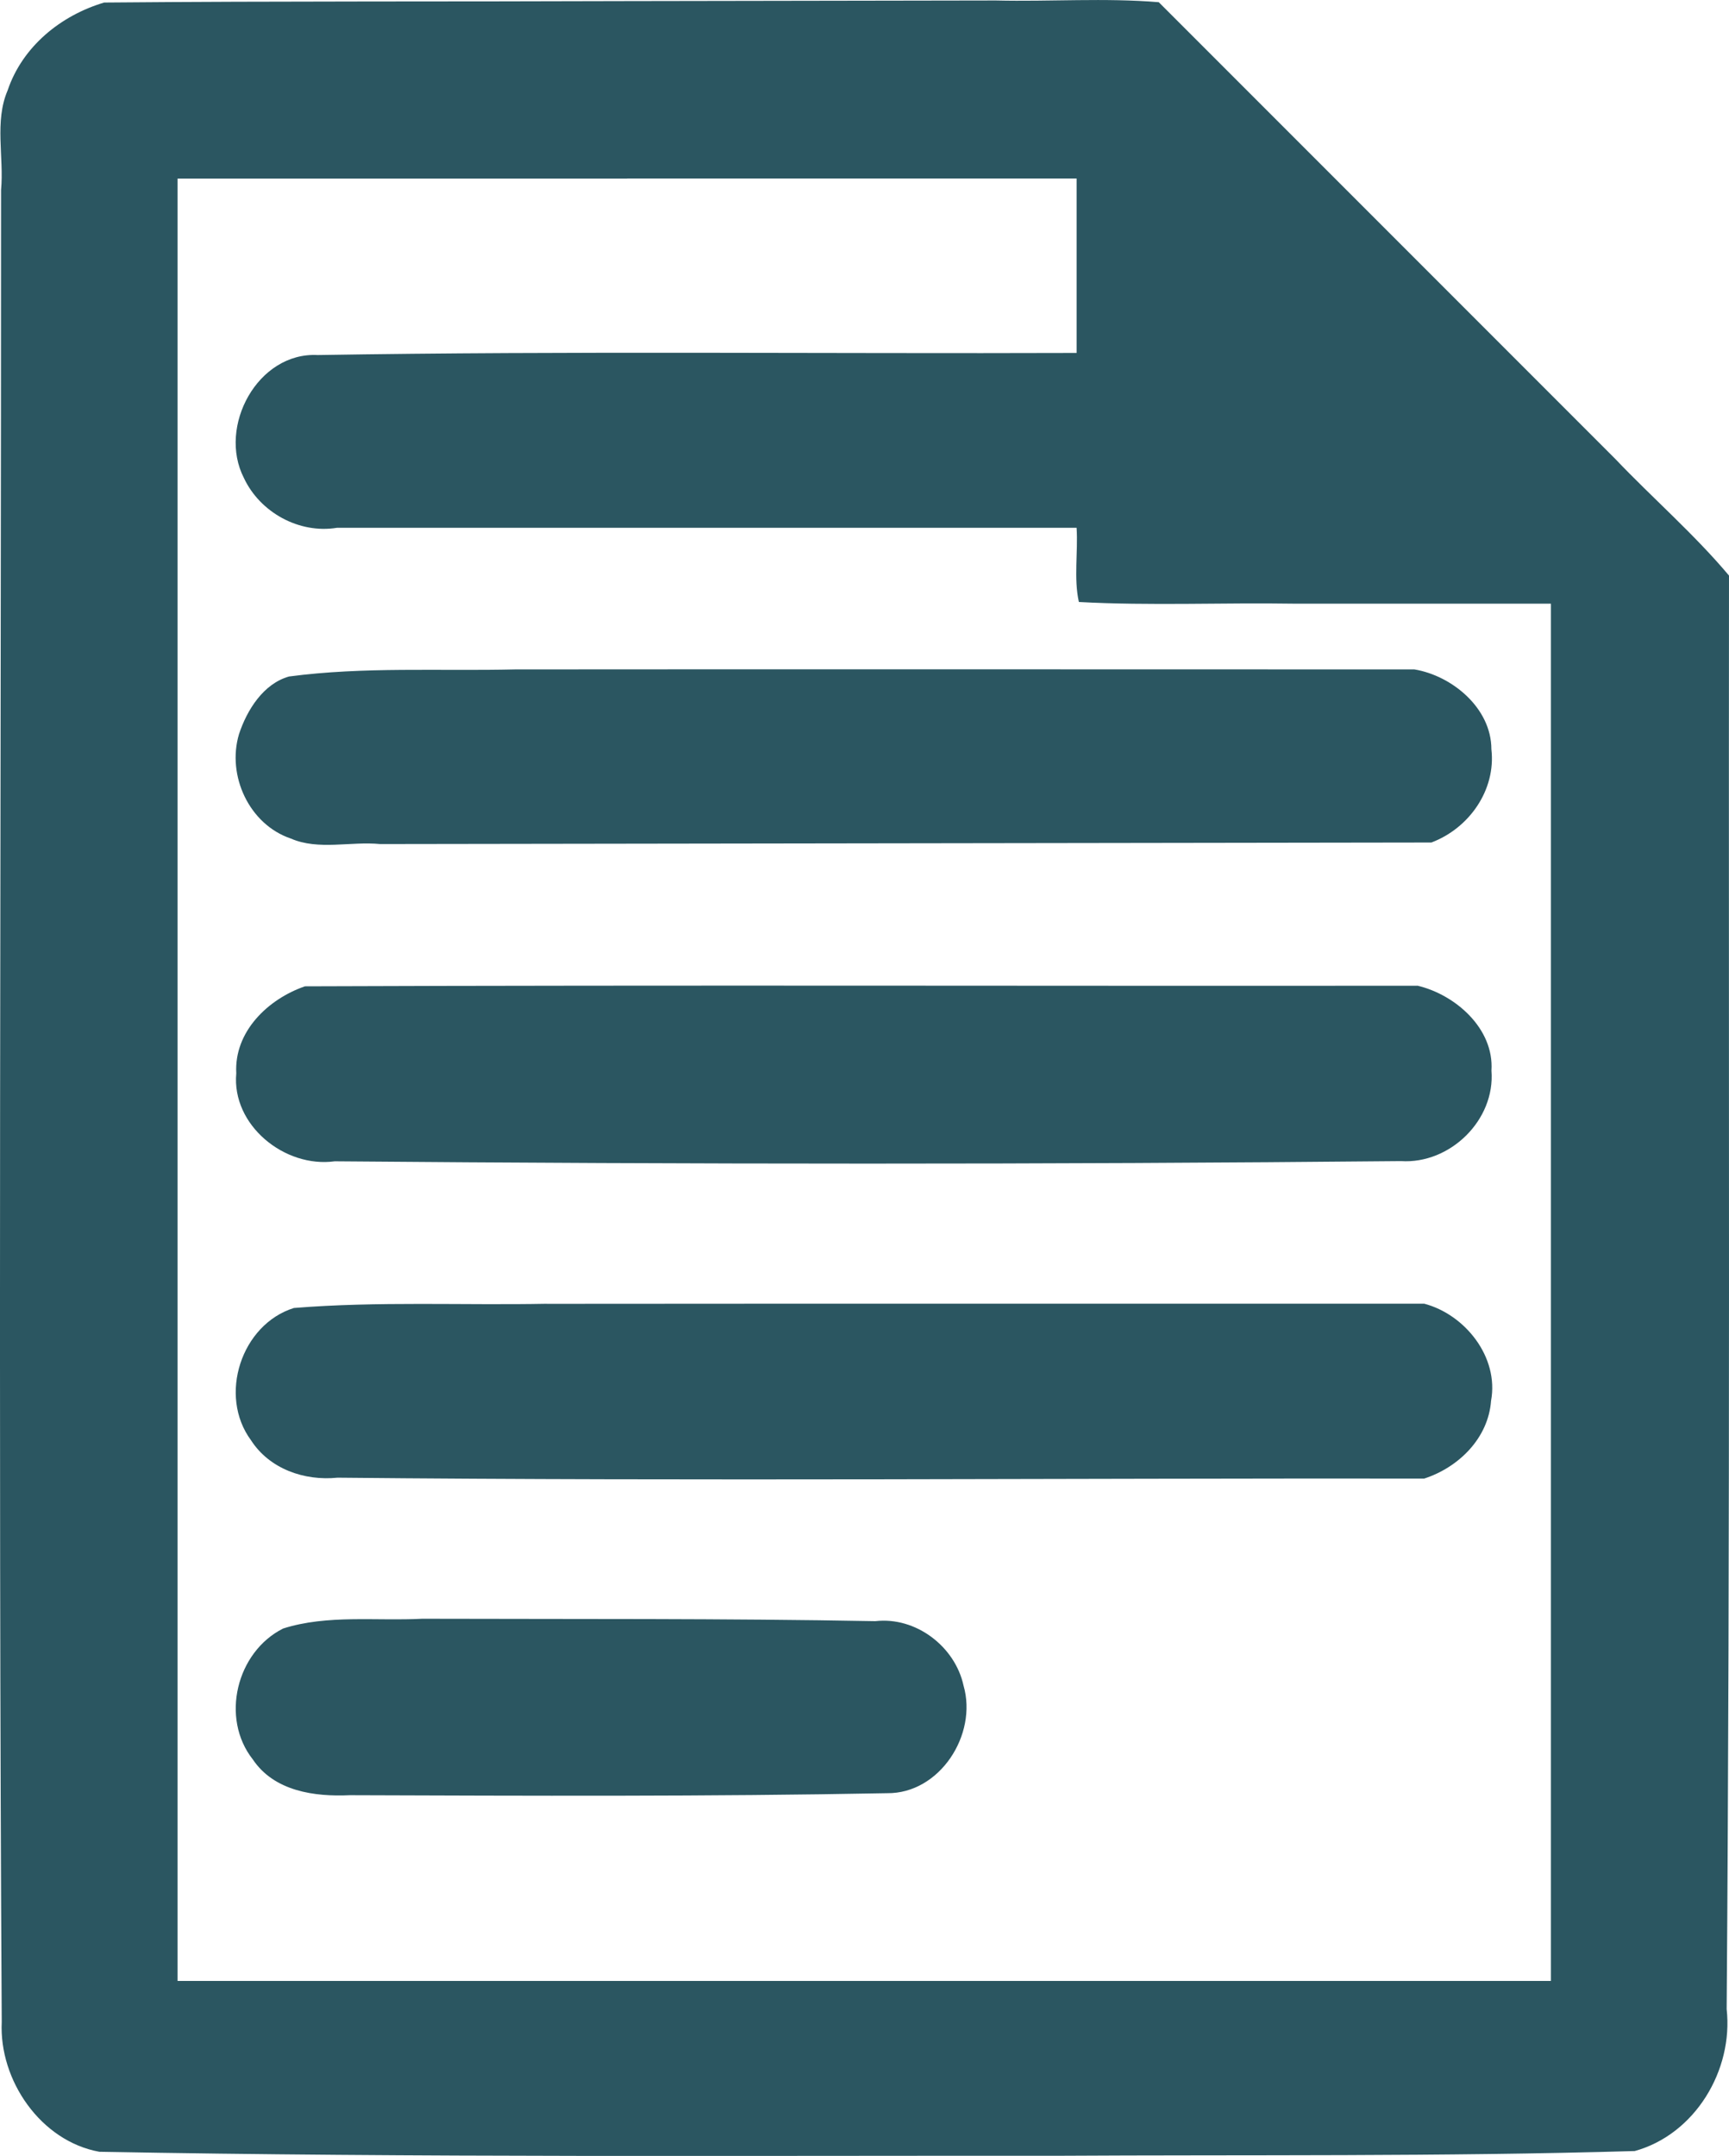
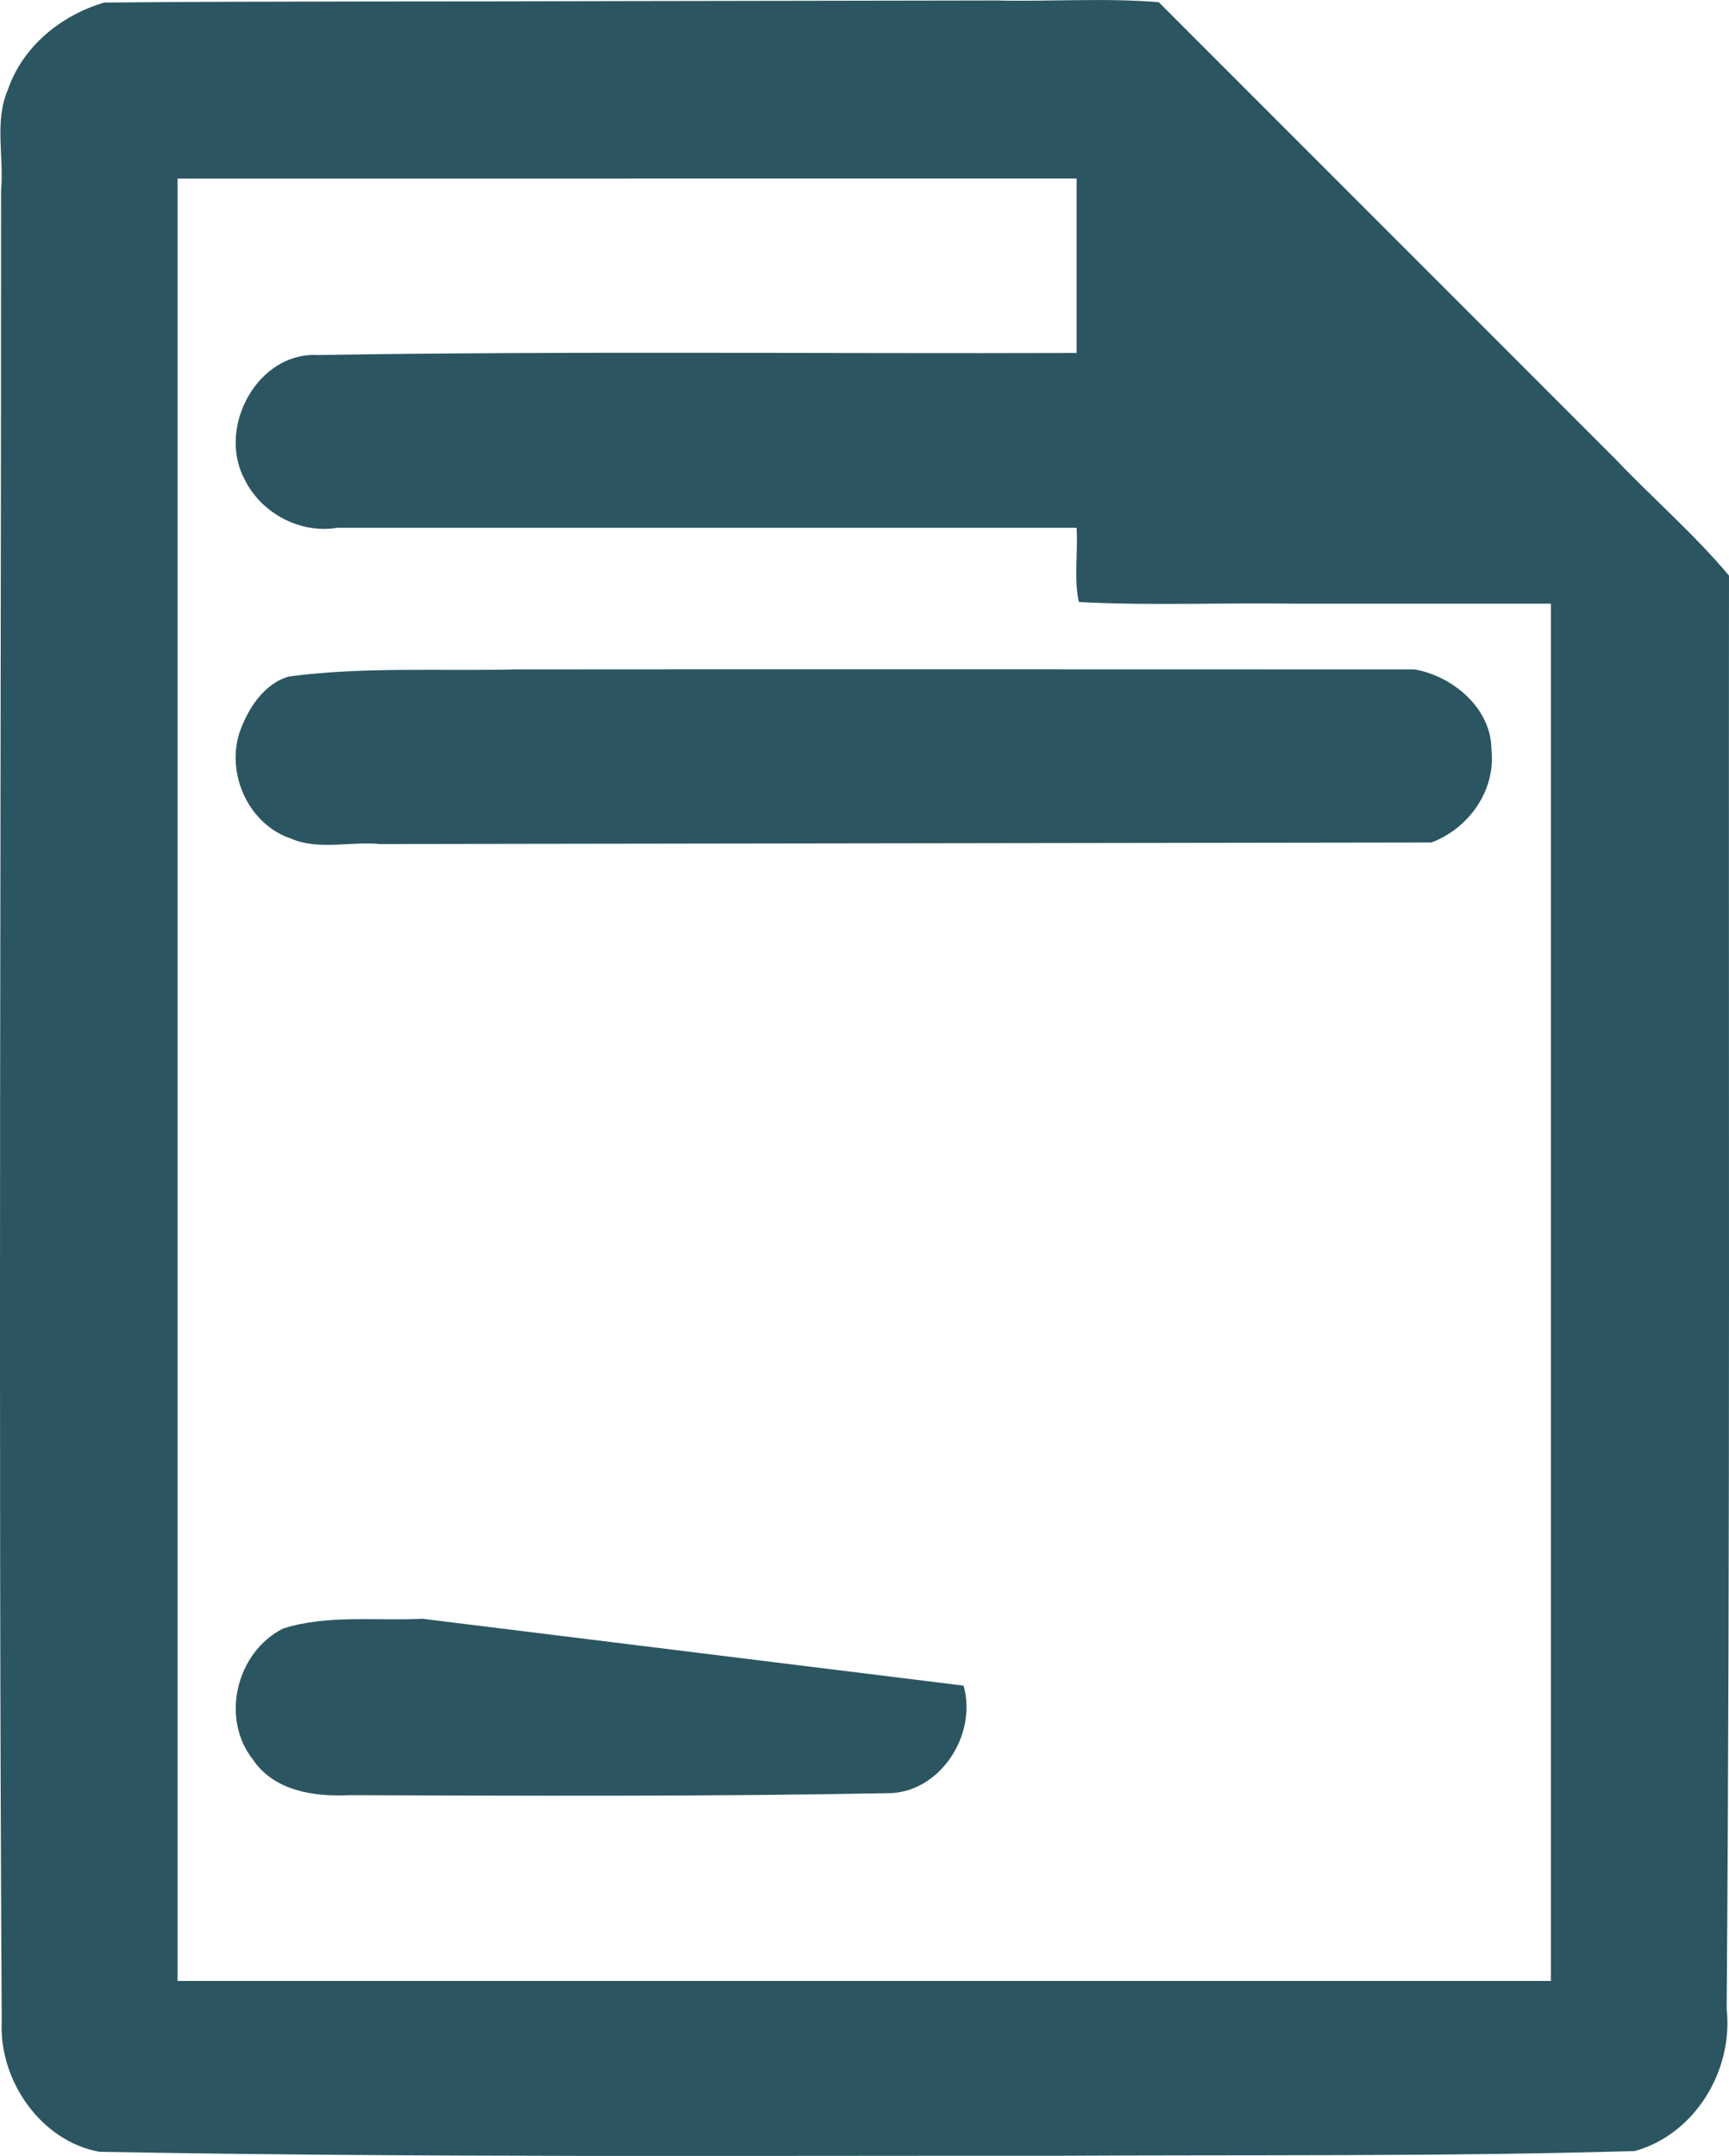
<svg xmlns="http://www.w3.org/2000/svg" xmlns:ns1="http://www.inkscape.org/namespaces/inkscape" xmlns:ns2="http://sodipodi.sourceforge.net/DTD/sodipodi-0.dtd" id="svg-source" height="32.232" version="1.1" ns1:version="0.48.5 r10040" width="25.861" ns2:docname="Flier icon.svg">
  <defs id="defs4730" />
  <ns2:namedview pagecolor="#ffffff" bordercolor="#666666" borderopacity="1" objecttolerance="10" gridtolerance="10" guidetolerance="10" ns1:pageopacity="0" ns1:pageshadow="2" ns1:window-width="800" ns1:window-height="644" id="namedview4728" showgrid="false" ns1:zoom="5.0743655" ns1:cx="15.444332" ns1:cy="16.892687" ns1:window-x="72" ns1:window-y="0" ns1:window-maximized="0" ns1:current-layer="svg-source" fit-margin-top="0" fit-margin-left="0" fit-margin-right="0" fit-margin-bottom="0" />
  <path style="fill:#2b5661;fill-opacity:1" d="m 9.427,0.016 c -2.623,0.01 -5.248,-8.938e-4 -7.869,0.022 -0.651,0.193 -1.224,0.66 -1.444,1.314 -0.199,0.464 -0.053,0.995 -0.098,1.488 9.942e-4,9.13 -0.043,18.26 0.01,27.39 -0.042,0.871 0.584,1.782 1.46,1.94 4.761,0.088 9.524,0.056 14.286,0.06 2.893,-0.017 5.788,0.014 8.679,-0.071 0.902,-0.249 1.477,-1.208 1.375,-2.123 0.055,-7.144 0.027,-14.288 0.035,-21.431 C 25.344,7.989 24.718,7.447 24.16,6.861 21.884,4.585 19.608,2.309 17.332,0.033 c -0.8,-0.067 -1.626,-0.007 -2.436,-0.026 -1.823,0.003 -3.646,0.006 -5.469,0.009 z M 9.38,2.669 c 2.241,0 4.482,0 6.723,0 0,0.869 0,1.739 0,2.608 C 12.319,5.29 8.535,5.246 4.752,5.308 3.855,5.261 3.254,6.377 3.648,7.146 3.89,7.662 4.475,7.983 5.039,7.891 c 3.688,0 7.376,0 11.064,0 0.023,0.367 -0.045,0.754 0.034,1.109 1.064,0.058 2.148,0.008 3.219,0.025 1.28,0 2.561,0 3.841,0 0,6.864 0,13.727 0,20.591 -6.847,0 -13.694,0 -20.541,0 0,-8.982 0,-17.964 0,-26.946 2.241,0 4.482,0 6.723,0 z" id="path4740" ns1:connector-curvature="0" />
  <path style="fill:#2b5661;fill-opacity:1" d="m 7.709,10.008 c -1.127,0.027 -2.267,-0.043 -3.386,0.106 -0.384,0.108 -0.629,0.501 -0.748,0.861 -0.185,0.619 0.151,1.351 0.776,1.562 0.412,0.179 0.893,0.039 1.334,0.082 5.241,-0.008 10.483,-0.015 15.724,-0.023 0.563,-0.211 0.969,-0.784 0.898,-1.395 -6.77e-4,-0.615 -0.589,-1.1 -1.152,-1.193 -4.482,10e-5 -8.964,-0.004 -13.445,1.8e-5 z" id="path4742" ns1:connector-curvature="0" />
-   <path style="fill:#2b5661;fill-opacity:1" d="m 4.558,14.747 c -0.551,0.191 -1.058,0.677 -1.024,1.299 -0.071,0.778 0.726,1.419 1.473,1.316 5.315,0.045 10.631,0.048 15.946,-0.003 0.734,0.048 1.414,-0.613 1.355,-1.353 0.041,-0.629 -0.54,-1.135 -1.104,-1.269 -5.548,0.006 -11.099,-0.012 -16.646,0.009 z" id="path4744" ns1:connector-curvature="0" />
-   <path style="fill:#2b5661;fill-opacity:1" d="m 8.18,19.492 c -1.261,0.024 -2.528,-0.039 -3.784,0.063 -0.789,0.247 -1.134,1.311 -0.642,1.977 0.277,0.43 0.8,0.611 1.295,0.56 5.418,0.053 10.836,0.007 16.254,0.013 0.514,-0.167 0.958,-0.603 0.999,-1.162 0.121,-0.655 -0.39,-1.291 -0.999,-1.452 -4.374,7.44e-4 -8.748,-0.002 -13.122,0.002 z" id="path4746" ns1:connector-curvature="0" />
-   <path style="fill:#2b5661;fill-opacity:1" d="m 6.317,24.201 c -0.69,0.036 -1.419,-0.065 -2.082,0.146 -0.699,0.35 -0.941,1.341 -0.453,1.958 0.32,0.476 0.923,0.559 1.452,0.534 2.678,0.009 5.356,0.021 8.034,-0.03 0.788,0.009 1.356,-0.876 1.144,-1.608 C 14.285,24.615 13.697,24.167 13.092,24.237 10.834,24.195 8.575,24.208 6.317,24.201 z" id="path4748" ns1:connector-curvature="0" />
+   <path style="fill:#2b5661;fill-opacity:1" d="m 6.317,24.201 c -0.69,0.036 -1.419,-0.065 -2.082,0.146 -0.699,0.35 -0.941,1.341 -0.453,1.958 0.32,0.476 0.923,0.559 1.452,0.534 2.678,0.009 5.356,0.021 8.034,-0.03 0.788,0.009 1.356,-0.876 1.144,-1.608 z" id="path4748" ns1:connector-curvature="0" />
</svg>